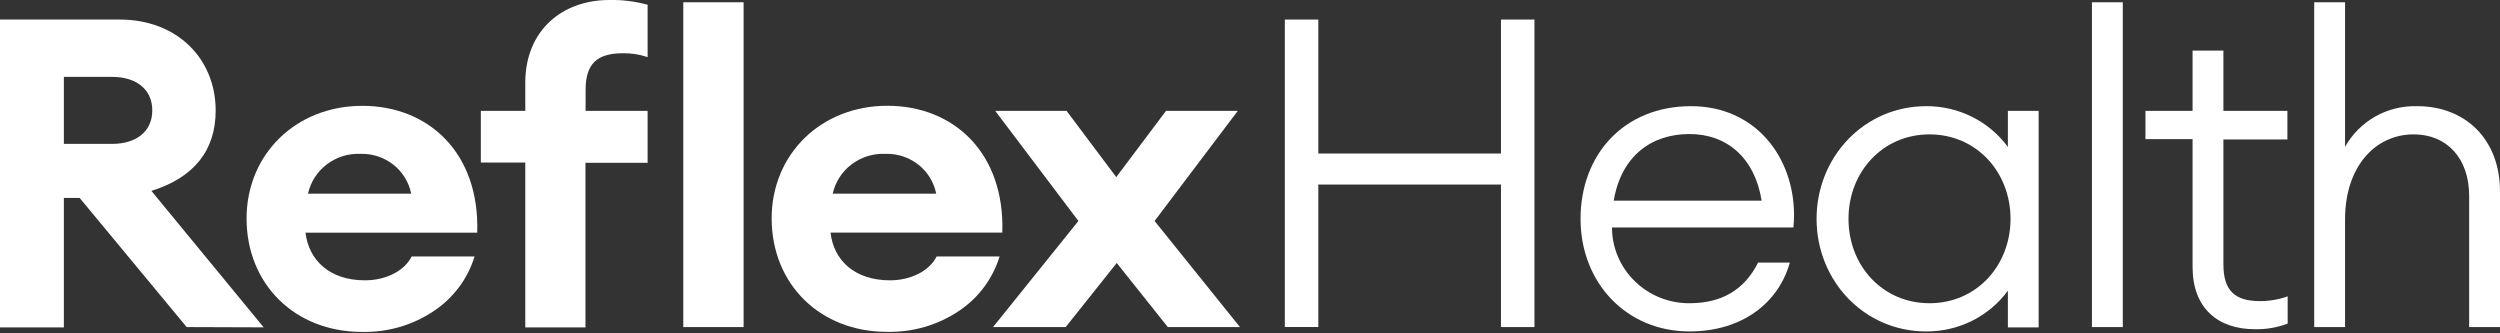
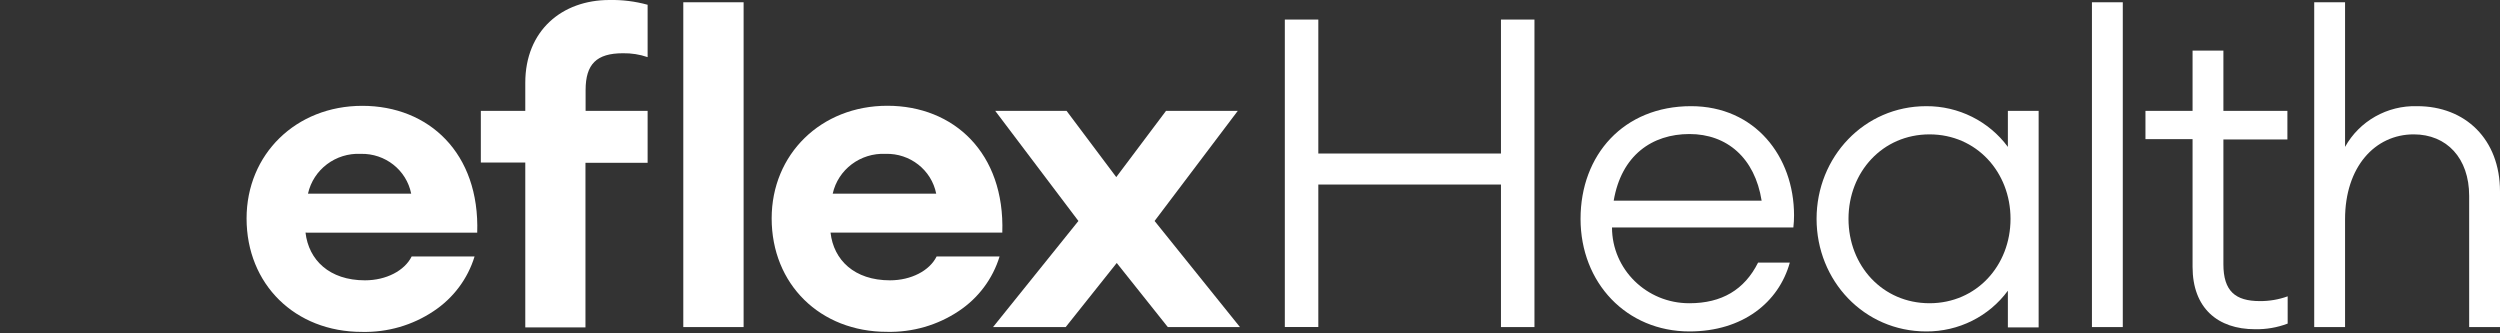
<svg xmlns="http://www.w3.org/2000/svg" width="300" height="40" viewBox="0 0 300 40" fill="none">
  <rect x="0" y="0" width="300" height="40" fill="#333333" stroke="none" />
  <g clip-path="url(#clip0)">
-     <path d="M22.4 39.249L9.558 23.752H7.663V39.289H0V2.347H14.37C21.289 2.347 25.88 7.081 25.88 13.262C25.88 18.045 23.291 21.3 18.169 22.908L31.64 39.281L22.4 39.249ZM13.471 17.265C16.371 17.265 18.275 15.754 18.275 13.246C18.275 10.739 16.371 9.227 13.471 9.227H7.663V17.265H13.471Z" fill="white" />
    <path d="M36.663 27.916C37.039 31.195 39.523 33.639 43.795 33.639C46.336 33.639 48.55 32.489 49.399 30.777H56.948C56.131 33.454 54.399 35.769 52.046 37.328C49.514 39.032 46.499 39.9 43.428 39.828C35.397 39.828 29.589 34.113 29.589 26.212C29.589 18.519 35.504 12.7 43.477 12.7C51.45 12.7 57.585 18.367 57.266 27.924L36.663 27.916ZM49.342 23.238C48.779 20.408 46.221 18.391 43.297 18.463C40.282 18.318 37.603 20.336 36.958 23.238H49.342Z" fill="white" />
    <path d="M57.7 19.5V13.303H63.034V9.927C63.034 3.689 67.421 -0 73.123 -0C74.675 -0.032 76.219 0.161 77.714 0.571V6.856C76.767 6.527 75.762 6.374 74.757 6.39C71.587 6.39 70.272 7.692 70.272 10.811V13.303H77.714V19.54H70.256V39.289H63.034V19.5H57.7ZM89.233 0.273V39.249H81.995V0.273H89.233Z" fill="white" />
    <path d="M99.665 27.916C100.033 31.195 102.516 33.639 106.797 33.639C109.329 33.639 111.551 32.489 112.393 30.777H119.949C119.132 33.454 117.4 35.769 115.048 37.328C112.515 39.024 109.501 39.892 106.437 39.82C98.407 39.82 92.599 34.105 92.599 26.204C92.599 18.511 98.513 12.692 106.486 12.692C114.46 12.692 120.595 18.359 120.276 27.916H99.665ZM112.344 23.238C111.78 20.4 109.207 18.375 106.266 18.463C103.251 18.326 100.572 20.336 99.926 23.238H112.344Z" fill="white" />
    <path d="M140.136 39.249L134.009 31.557L127.882 39.249H119.165L129.409 26.517L119.426 13.303H127.988L133.951 21.252L139.923 13.303H148.534L138.551 26.517L148.795 39.249H140.136Z" fill="white" />
    <path d="M158.198 2.347V18.423H180.116V2.347H184.135V39.249H180.116V22.144H158.198V39.241H154.179V2.347H158.198Z" fill="white" />
    <path d="M215.203 27.297H193.44C193.448 32.328 197.598 36.396 202.712 36.388C202.721 36.388 202.729 36.388 202.737 36.388C206.593 36.388 209.338 34.78 210.971 31.509H214.778C213.455 36.283 209.125 39.772 202.737 39.772C195.18 39.772 189.666 33.944 189.666 26.26C189.666 18.576 194.845 12.74 202.925 12.74C210.588 12.74 215.285 18.768 215.285 25.842C215.285 26.332 215.26 26.814 215.203 27.297ZM211.396 24.081C210.579 18.937 207.222 16.084 202.737 16.084C198.252 16.084 194.568 18.632 193.644 24.081H211.396Z" fill="white" />
    <path d="M240.945 34.885C238.673 37.98 235.022 39.797 231.141 39.772C223.691 39.772 217.989 33.688 217.989 26.261C217.989 18.834 223.707 12.741 231.141 12.741C235.022 12.717 238.665 14.541 240.945 17.628V13.303H244.637V39.29H240.945V34.885ZM221.82 26.261C221.82 31.887 225.905 36.388 231.542 36.388C237.178 36.388 241.263 31.871 241.263 26.261C241.263 20.65 237.178 16.125 231.542 16.125C225.905 16.125 221.82 20.642 221.82 26.261Z" fill="white" />
    <path d="M254.734 0.273V39.249H251.033V0.273H254.734Z" fill="white" />
    <path d="M263.108 16.695H257.455V13.303H263.108V6.069H266.808V13.303H274.488V16.735H266.808V31.71C266.808 34.925 268.23 36.131 271.187 36.131C272.323 36.139 273.45 35.946 274.52 35.56V38.831C273.27 39.306 271.947 39.531 270.607 39.507C266.122 39.507 263.108 36.967 263.108 32.023V16.695Z" fill="white" />
    <path d="M281.407 39.249H277.706V0.273H281.407V17.627C283.131 14.524 286.472 12.635 290.066 12.74C295.826 12.74 300 16.695 300 22.98V39.249H296.299V23.503C296.299 18.977 293.604 16.124 289.65 16.124C285.001 16.124 281.407 20.022 281.407 26.308V39.249Z" fill="white" />
  </g>
  <defs>
    <clipPath id="clip0">
      <rect width="300" height="39.836" fill="white" />
    </clipPath>
  </defs>
</svg>